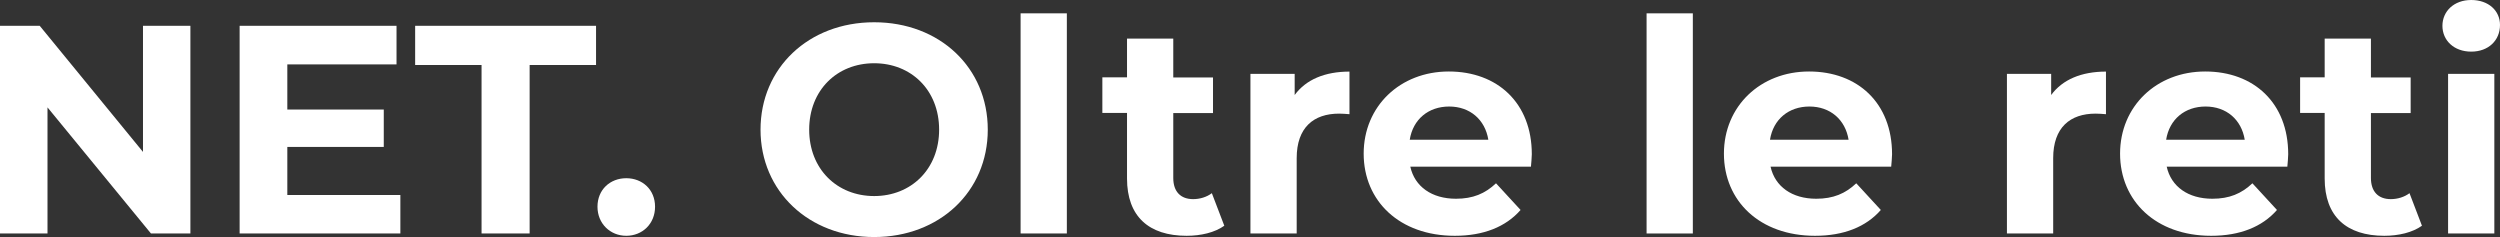
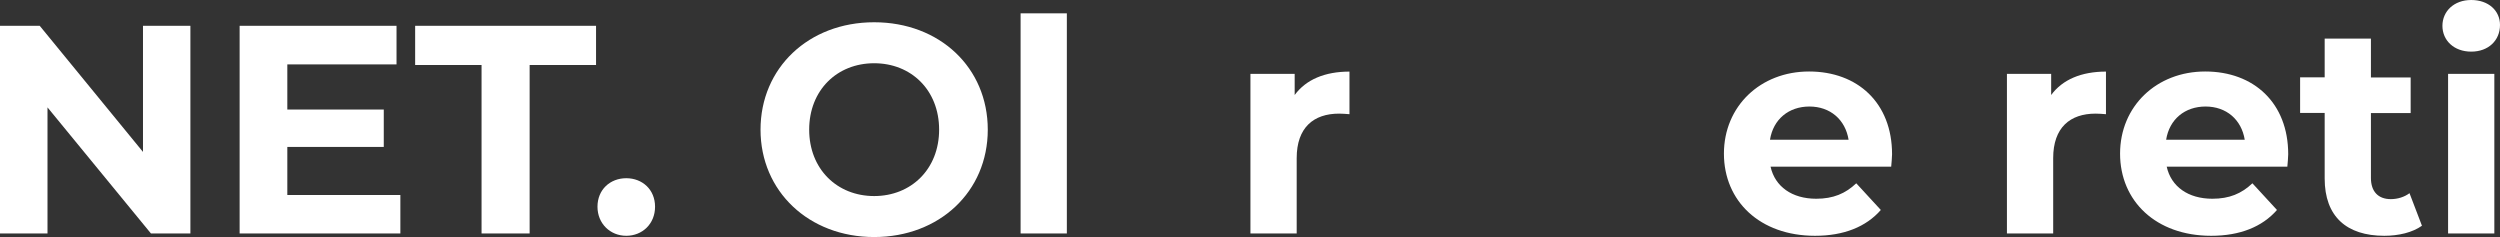
<svg xmlns="http://www.w3.org/2000/svg" id="Livello_1" data-name="Livello 1" viewBox="0 0 260.51 24.7">
  <rect x="0" y="0" width="260.51" height="24.7" fill="#333333" stroke="none" />
  <defs>
    <style>
      .cls-1 {
        fill: #fff;
      }
    </style>
  </defs>
  <path class="cls-1" d="M19.84,2.69V24.33h-4.11L4.95,11.19v13.14H0V2.69H4.14L14.9,15.83V2.69h4.95Z" />
  <path class="cls-1" d="M41.72,20.31v4.02H24.97V2.69h16.35V6.71h-11.38v4.7h10.05v3.9h-10.05v5.01h11.78Z" />
  <path class="cls-1" d="M50.18,6.77h-6.92V2.69h18.85V6.77h-6.92V24.33h-5.01V6.77Z" />
  <path class="cls-1" d="M62.26,21.54c0-1.79,1.33-2.97,3-2.97s3,1.18,3,2.97-1.33,3.03-3,3.03-3-1.27-3-3.03Z" />
  <path class="cls-1" d="M79.25,13.51c0-6.43,5.01-11.19,11.84-11.19s11.84,4.73,11.84,11.19-5.04,11.19-11.84,11.19-11.84-4.76-11.84-11.19Zm18.61,0c0-4.11-2.9-6.92-6.77-6.92s-6.77,2.81-6.77,6.92,2.91,6.92,6.77,6.92,6.77-2.81,6.77-6.92Z" />
  <path class="cls-1" d="M106.35,1.39h4.82V24.33h-4.82V1.39Z" />
-   <path class="cls-1" d="M127.58,23.52c-.99,.71-2.44,1.05-3.93,1.05-3.93,0-6.21-2.01-6.21-5.97v-6.83h-2.57v-3.71h2.57V4.02h4.82v4.05h4.14v3.71h-4.14v6.77c0,1.42,.77,2.2,2.07,2.2,.71,0,1.42-.22,1.95-.62l1.3,3.4Z" />
  <path class="cls-1" d="M140.62,7.45v4.45c-.4-.03-.71-.06-1.08-.06-2.66,0-4.42,1.45-4.42,4.64v7.85h-4.82V7.7h4.61v2.2c1.18-1.61,3.15-2.44,5.72-2.44Z" />
-   <path class="cls-1" d="M159.54,17.37h-12.58c.46,2.07,2.23,3.34,4.76,3.34,1.76,0,3.03-.53,4.17-1.61l2.56,2.78c-1.54,1.76-3.86,2.69-6.86,2.69-5.75,0-9.49-3.62-9.49-8.56s3.8-8.56,8.87-8.56,8.65,3.28,8.65,8.62c0,.37-.06,.9-.09,1.3Zm-12.64-2.81h8.19c-.34-2.1-1.92-3.46-4.08-3.46s-3.77,1.33-4.11,3.46Z" />
-   <path class="cls-1" d="M171.58,1.39h4.82V24.33h-4.82V1.39Z" />
  <path class="cls-1" d="M197.08,17.37h-12.58c.46,2.07,2.23,3.34,4.76,3.34,1.76,0,3.03-.53,4.17-1.61l2.56,2.78c-1.54,1.76-3.86,2.69-6.86,2.69-5.75,0-9.49-3.62-9.49-8.56s3.8-8.56,8.87-8.56,8.65,3.28,8.65,8.62c0,.37-.06,.9-.09,1.3Zm-12.64-2.81h8.19c-.34-2.1-1.92-3.46-4.08-3.46s-3.77,1.33-4.11,3.46Z" />
  <path class="cls-1" d="M219.45,7.45v4.45c-.4-.03-.71-.06-1.08-.06-2.66,0-4.42,1.45-4.42,4.64v7.85h-4.82V7.7h4.61v2.2c1.18-1.61,3.15-2.44,5.72-2.44Z" />
  <path class="cls-1" d="M238.36,17.37h-12.58c.46,2.07,2.23,3.34,4.76,3.34,1.76,0,3.03-.53,4.17-1.61l2.56,2.78c-1.54,1.76-3.86,2.69-6.86,2.69-5.75,0-9.49-3.62-9.49-8.56s3.8-8.56,8.87-8.56,8.65,3.28,8.65,8.62c0,.37-.06,.9-.09,1.3Zm-12.64-2.81h8.19c-.34-2.1-1.92-3.46-4.08-3.46s-3.77,1.33-4.11,3.46Z" />
  <path class="cls-1" d="M252.38,23.52c-.99,.71-2.44,1.05-3.93,1.05-3.93,0-6.21-2.01-6.21-5.97v-6.83h-2.56v-3.71h2.56V4.02h4.82v4.05h4.14v3.71h-4.14v6.77c0,1.42,.77,2.2,2.07,2.2,.71,0,1.42-.22,1.95-.62l1.3,3.4Z" />
  <path class="cls-1" d="M254.51,2.69c0-1.51,1.2-2.69,3-2.69s3,1.11,3,2.6c0,1.61-1.2,2.78-3,2.78s-3-1.17-3-2.69Zm.59,5.01h4.82V24.33h-4.82V7.7Z" />
</svg>